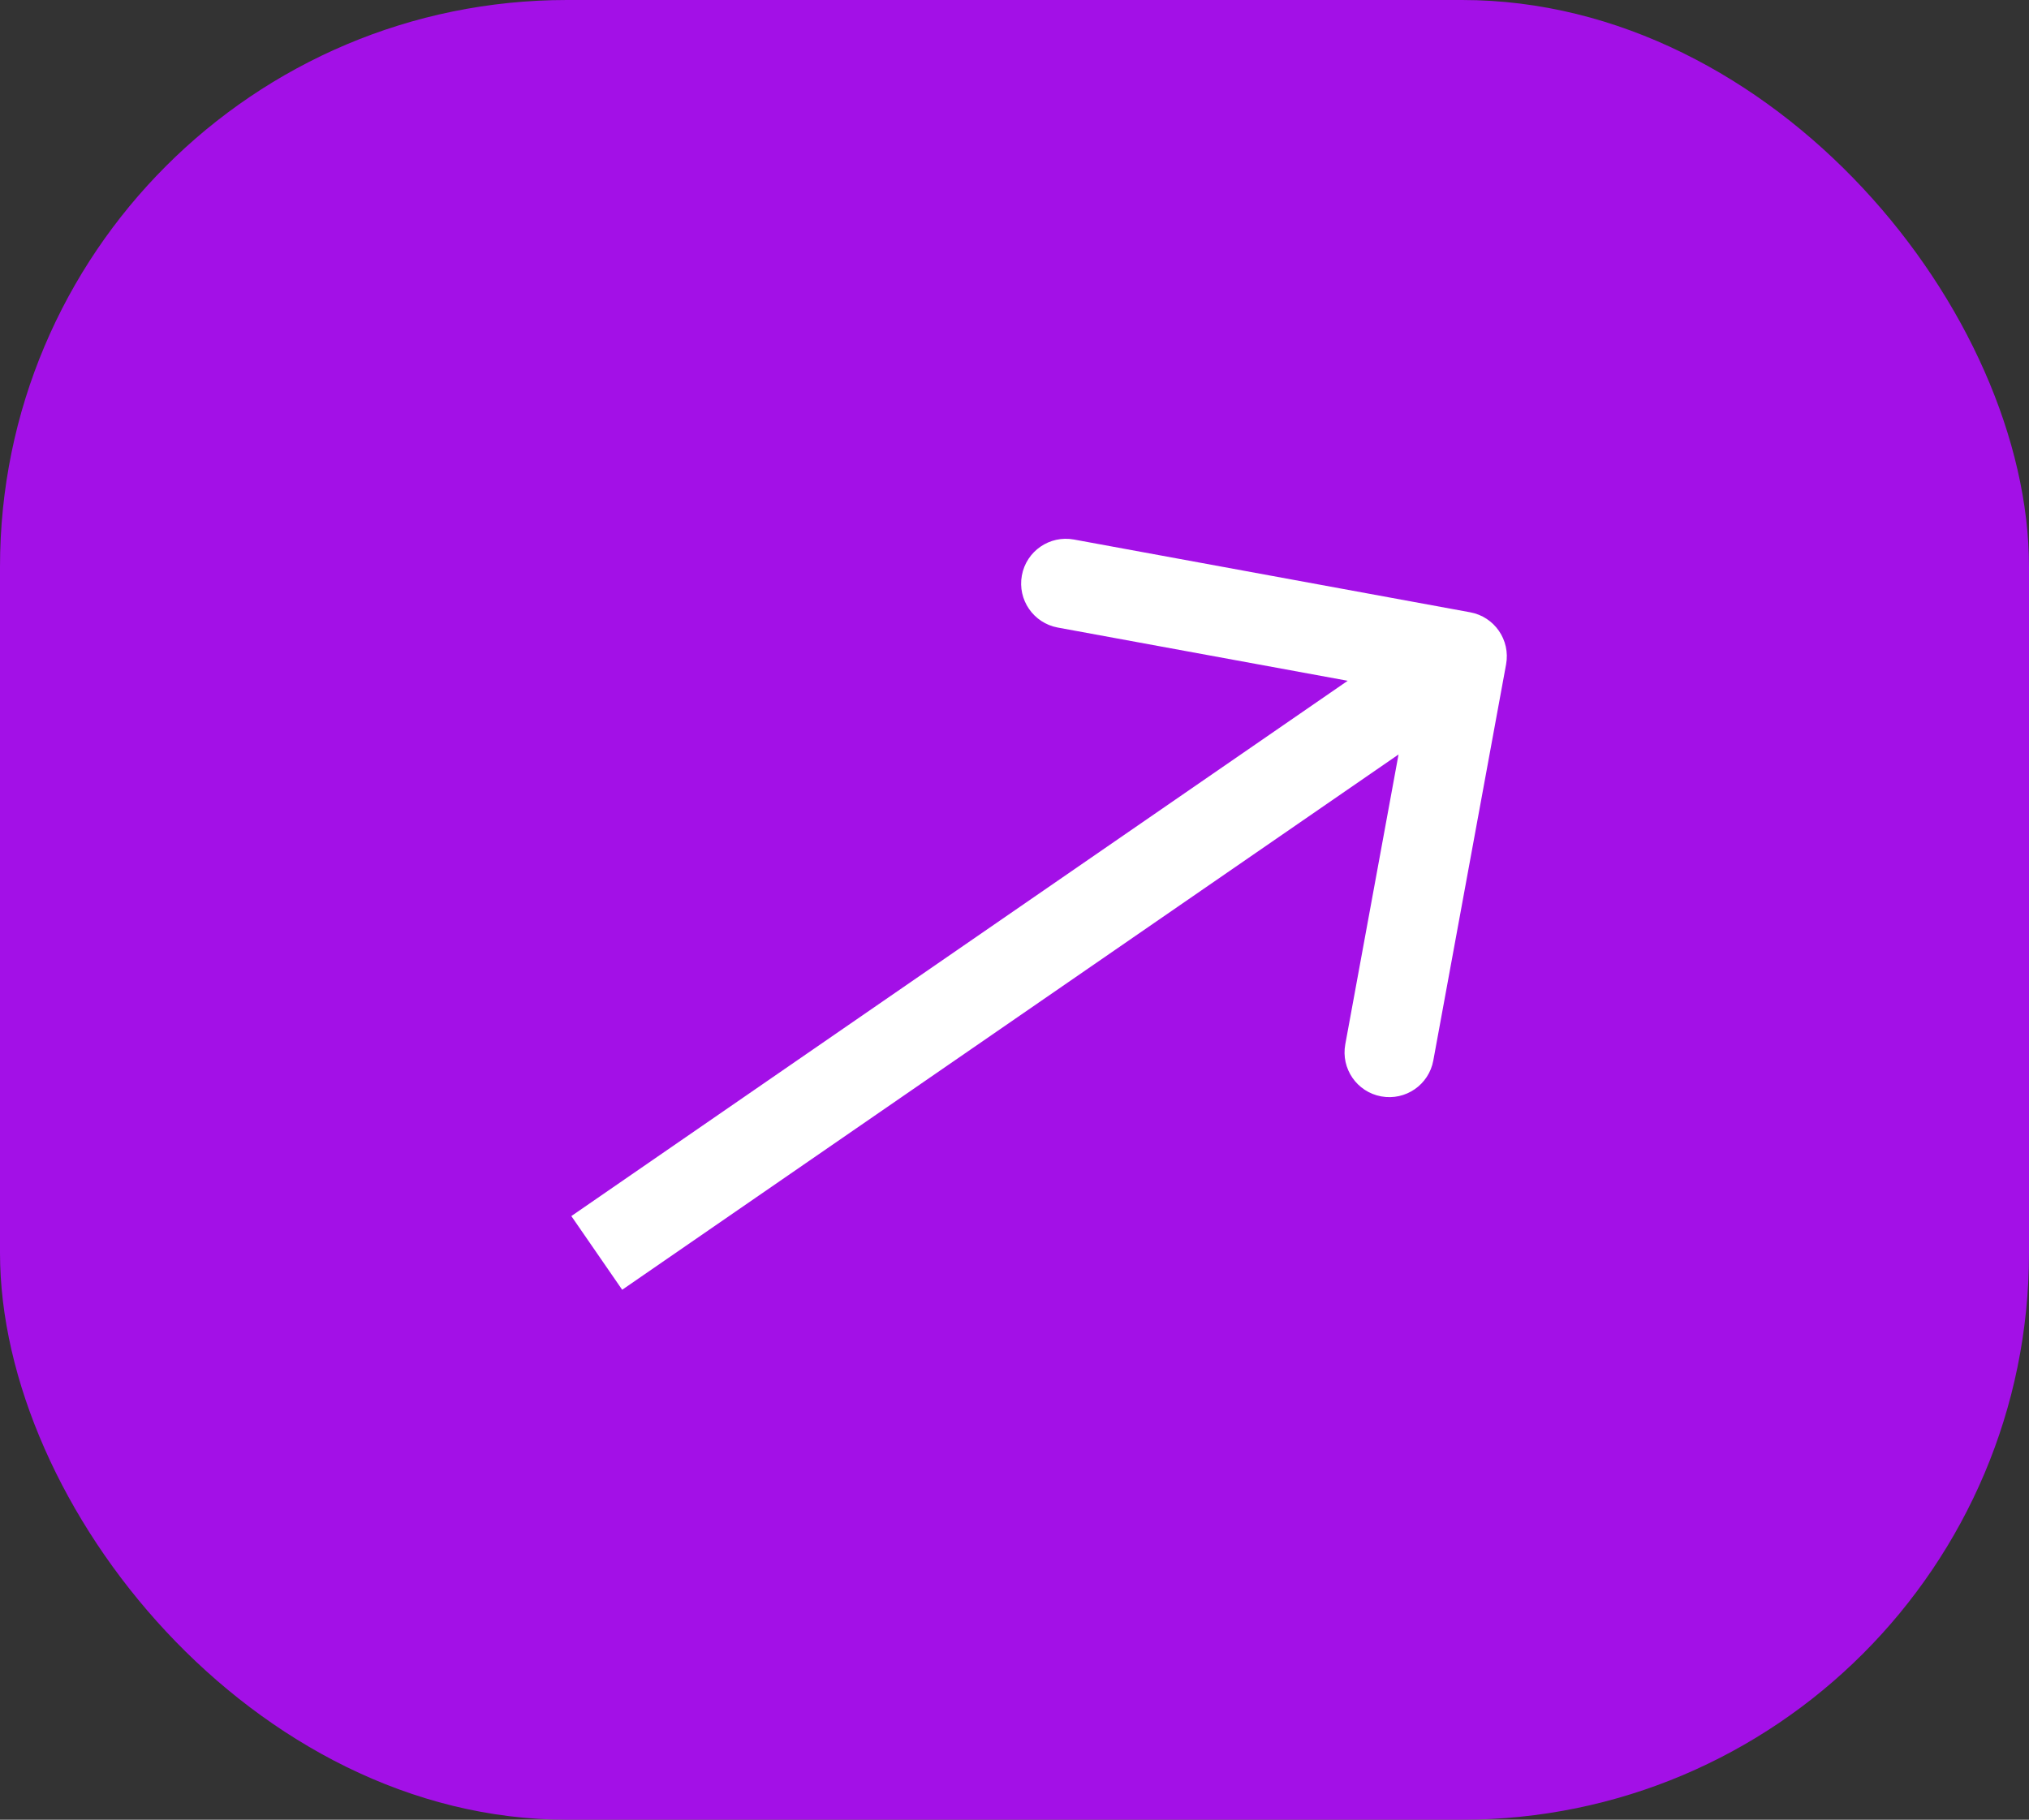
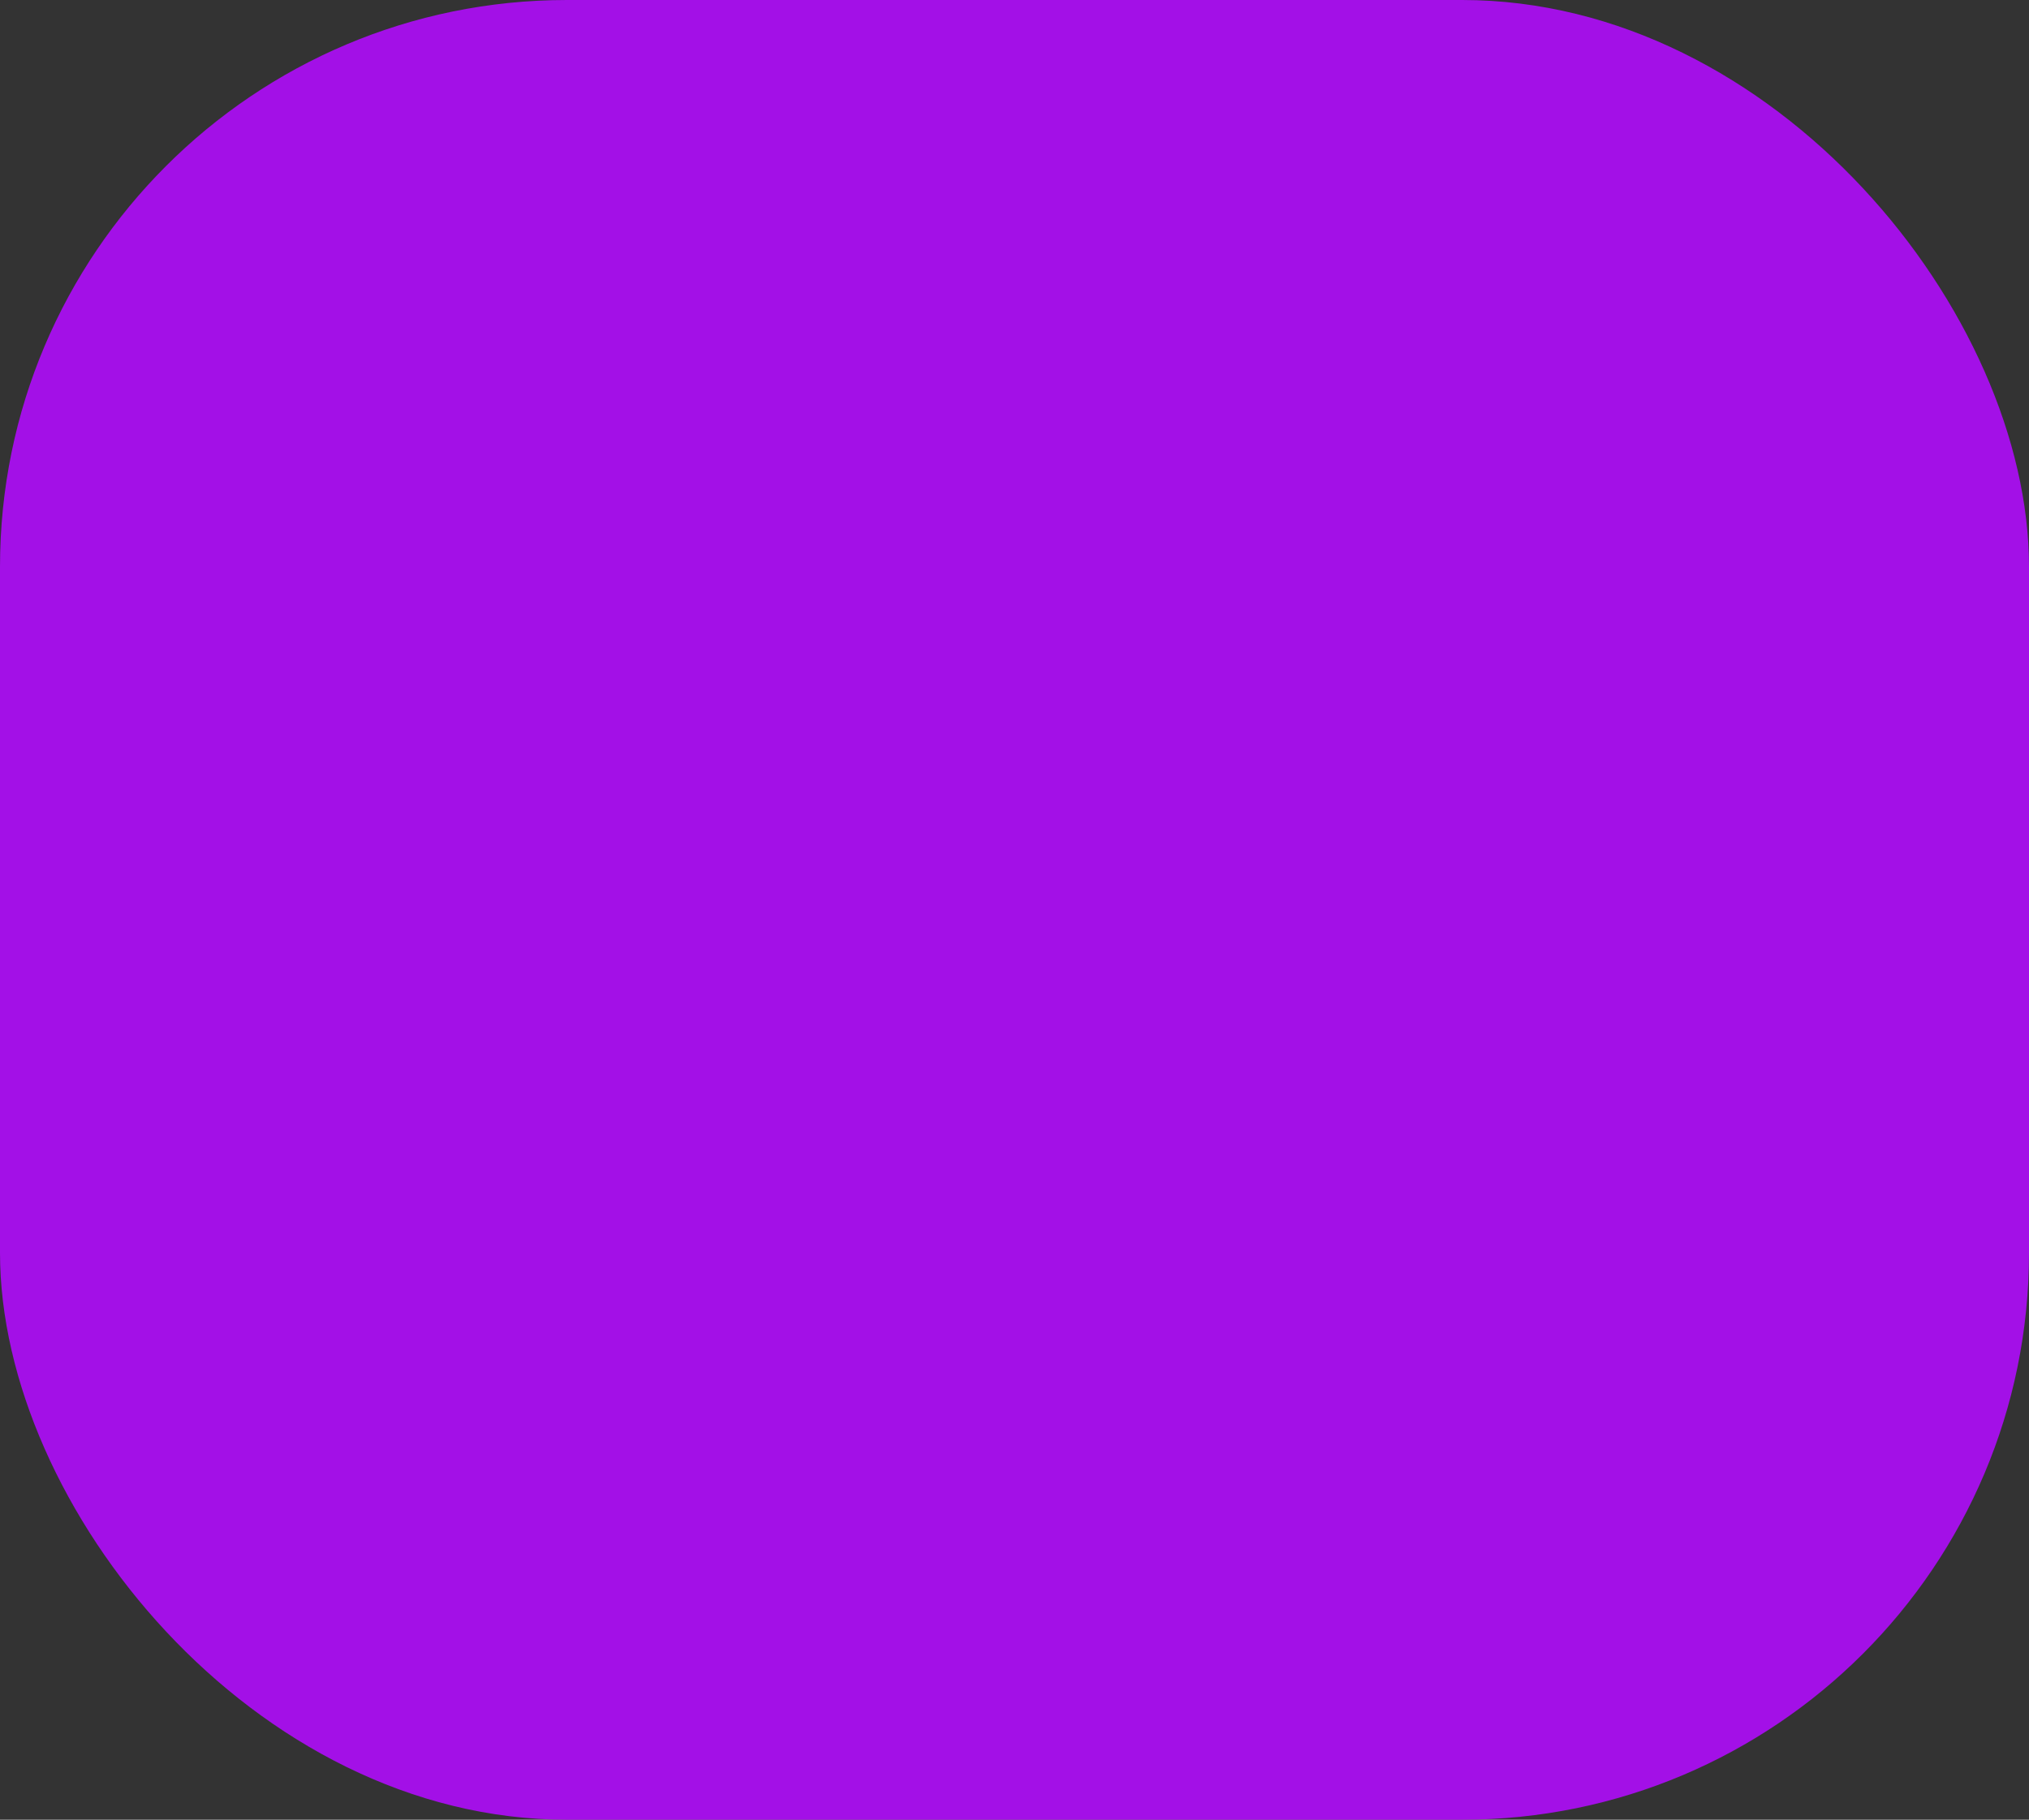
<svg xmlns="http://www.w3.org/2000/svg" width="68" height="61" viewBox="0 0 68 61" fill="none">
  <rect x="0" y="0" width="68" height="61" fill="#333333" stroke="none" />
  <rect width="68" height="61" rx="19" fill="#A310E7" />
-   <path d="M50.475 22.271C50.625 21.456 50.086 20.674 49.271 20.525L35.993 18.086C35.178 17.936 34.396 18.475 34.247 19.29C34.097 20.105 34.636 20.887 35.451 21.037L47.254 23.204L45.086 35.007C44.936 35.822 45.475 36.604 46.29 36.753C47.105 36.903 47.887 36.364 48.036 35.549L50.475 22.271ZM20.852 43.235L49.852 23.235L48.148 20.765L19.148 40.765L20.852 43.235Z" fill="white" />
</svg>